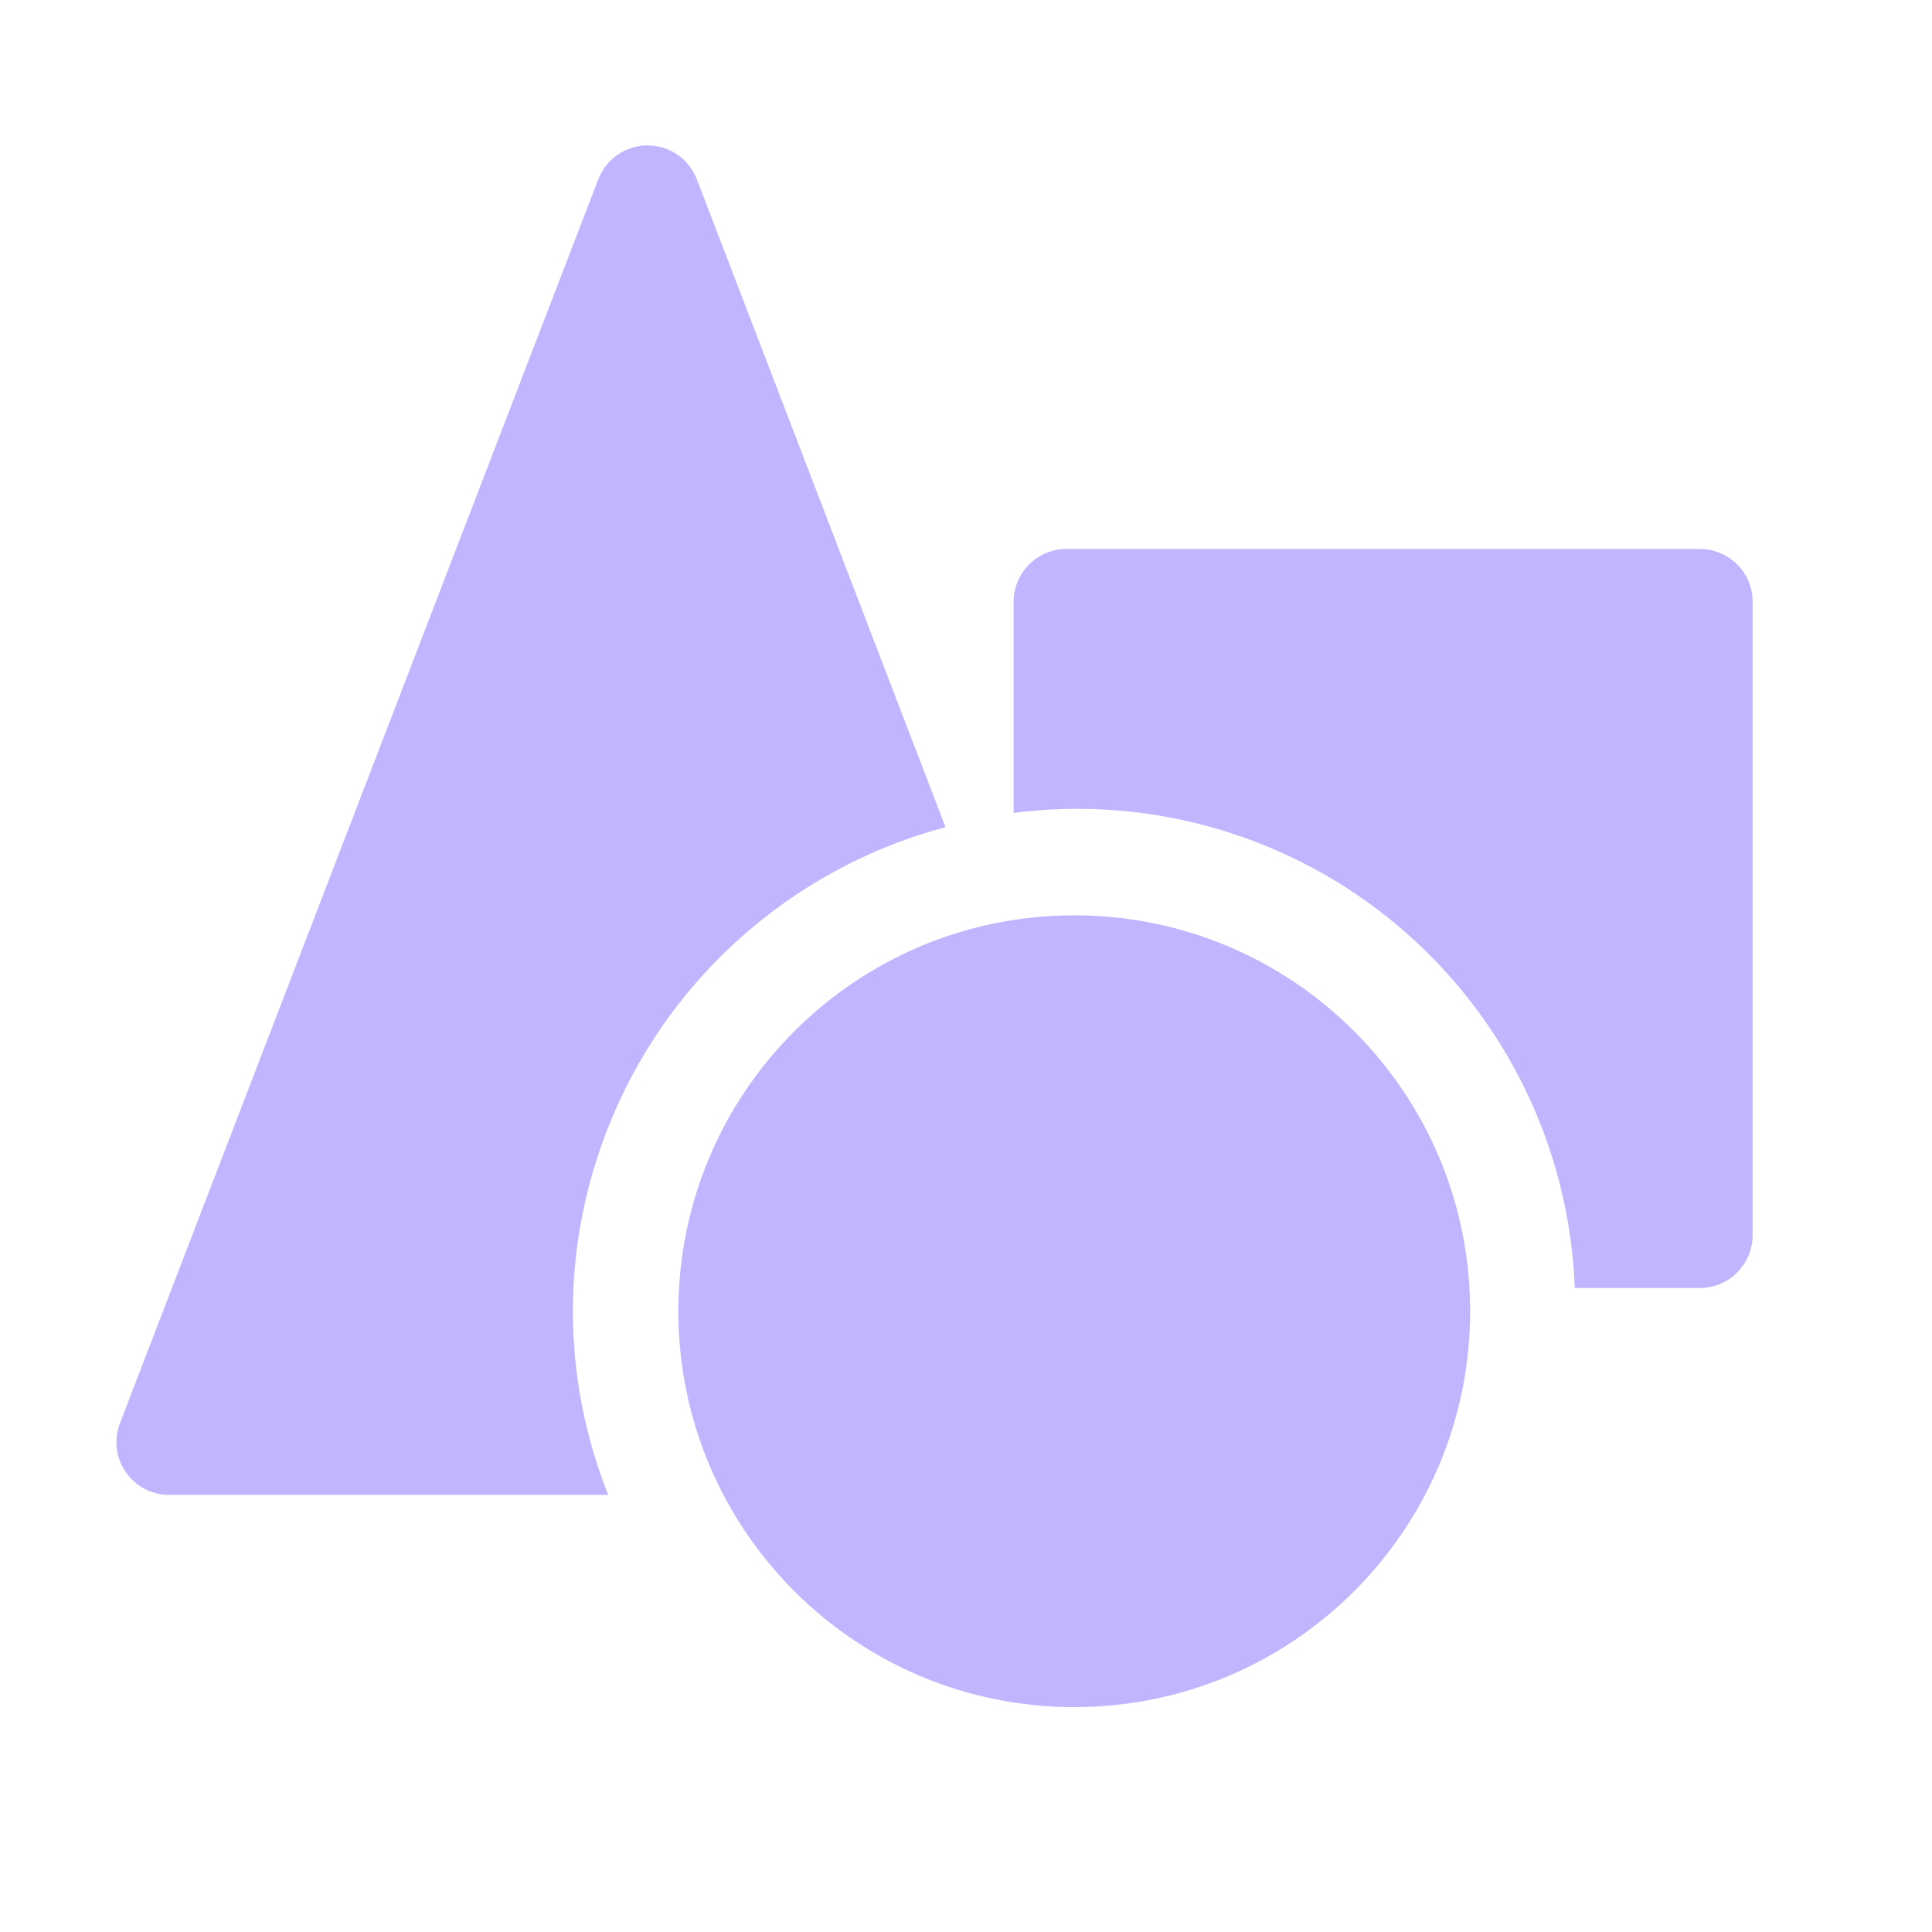
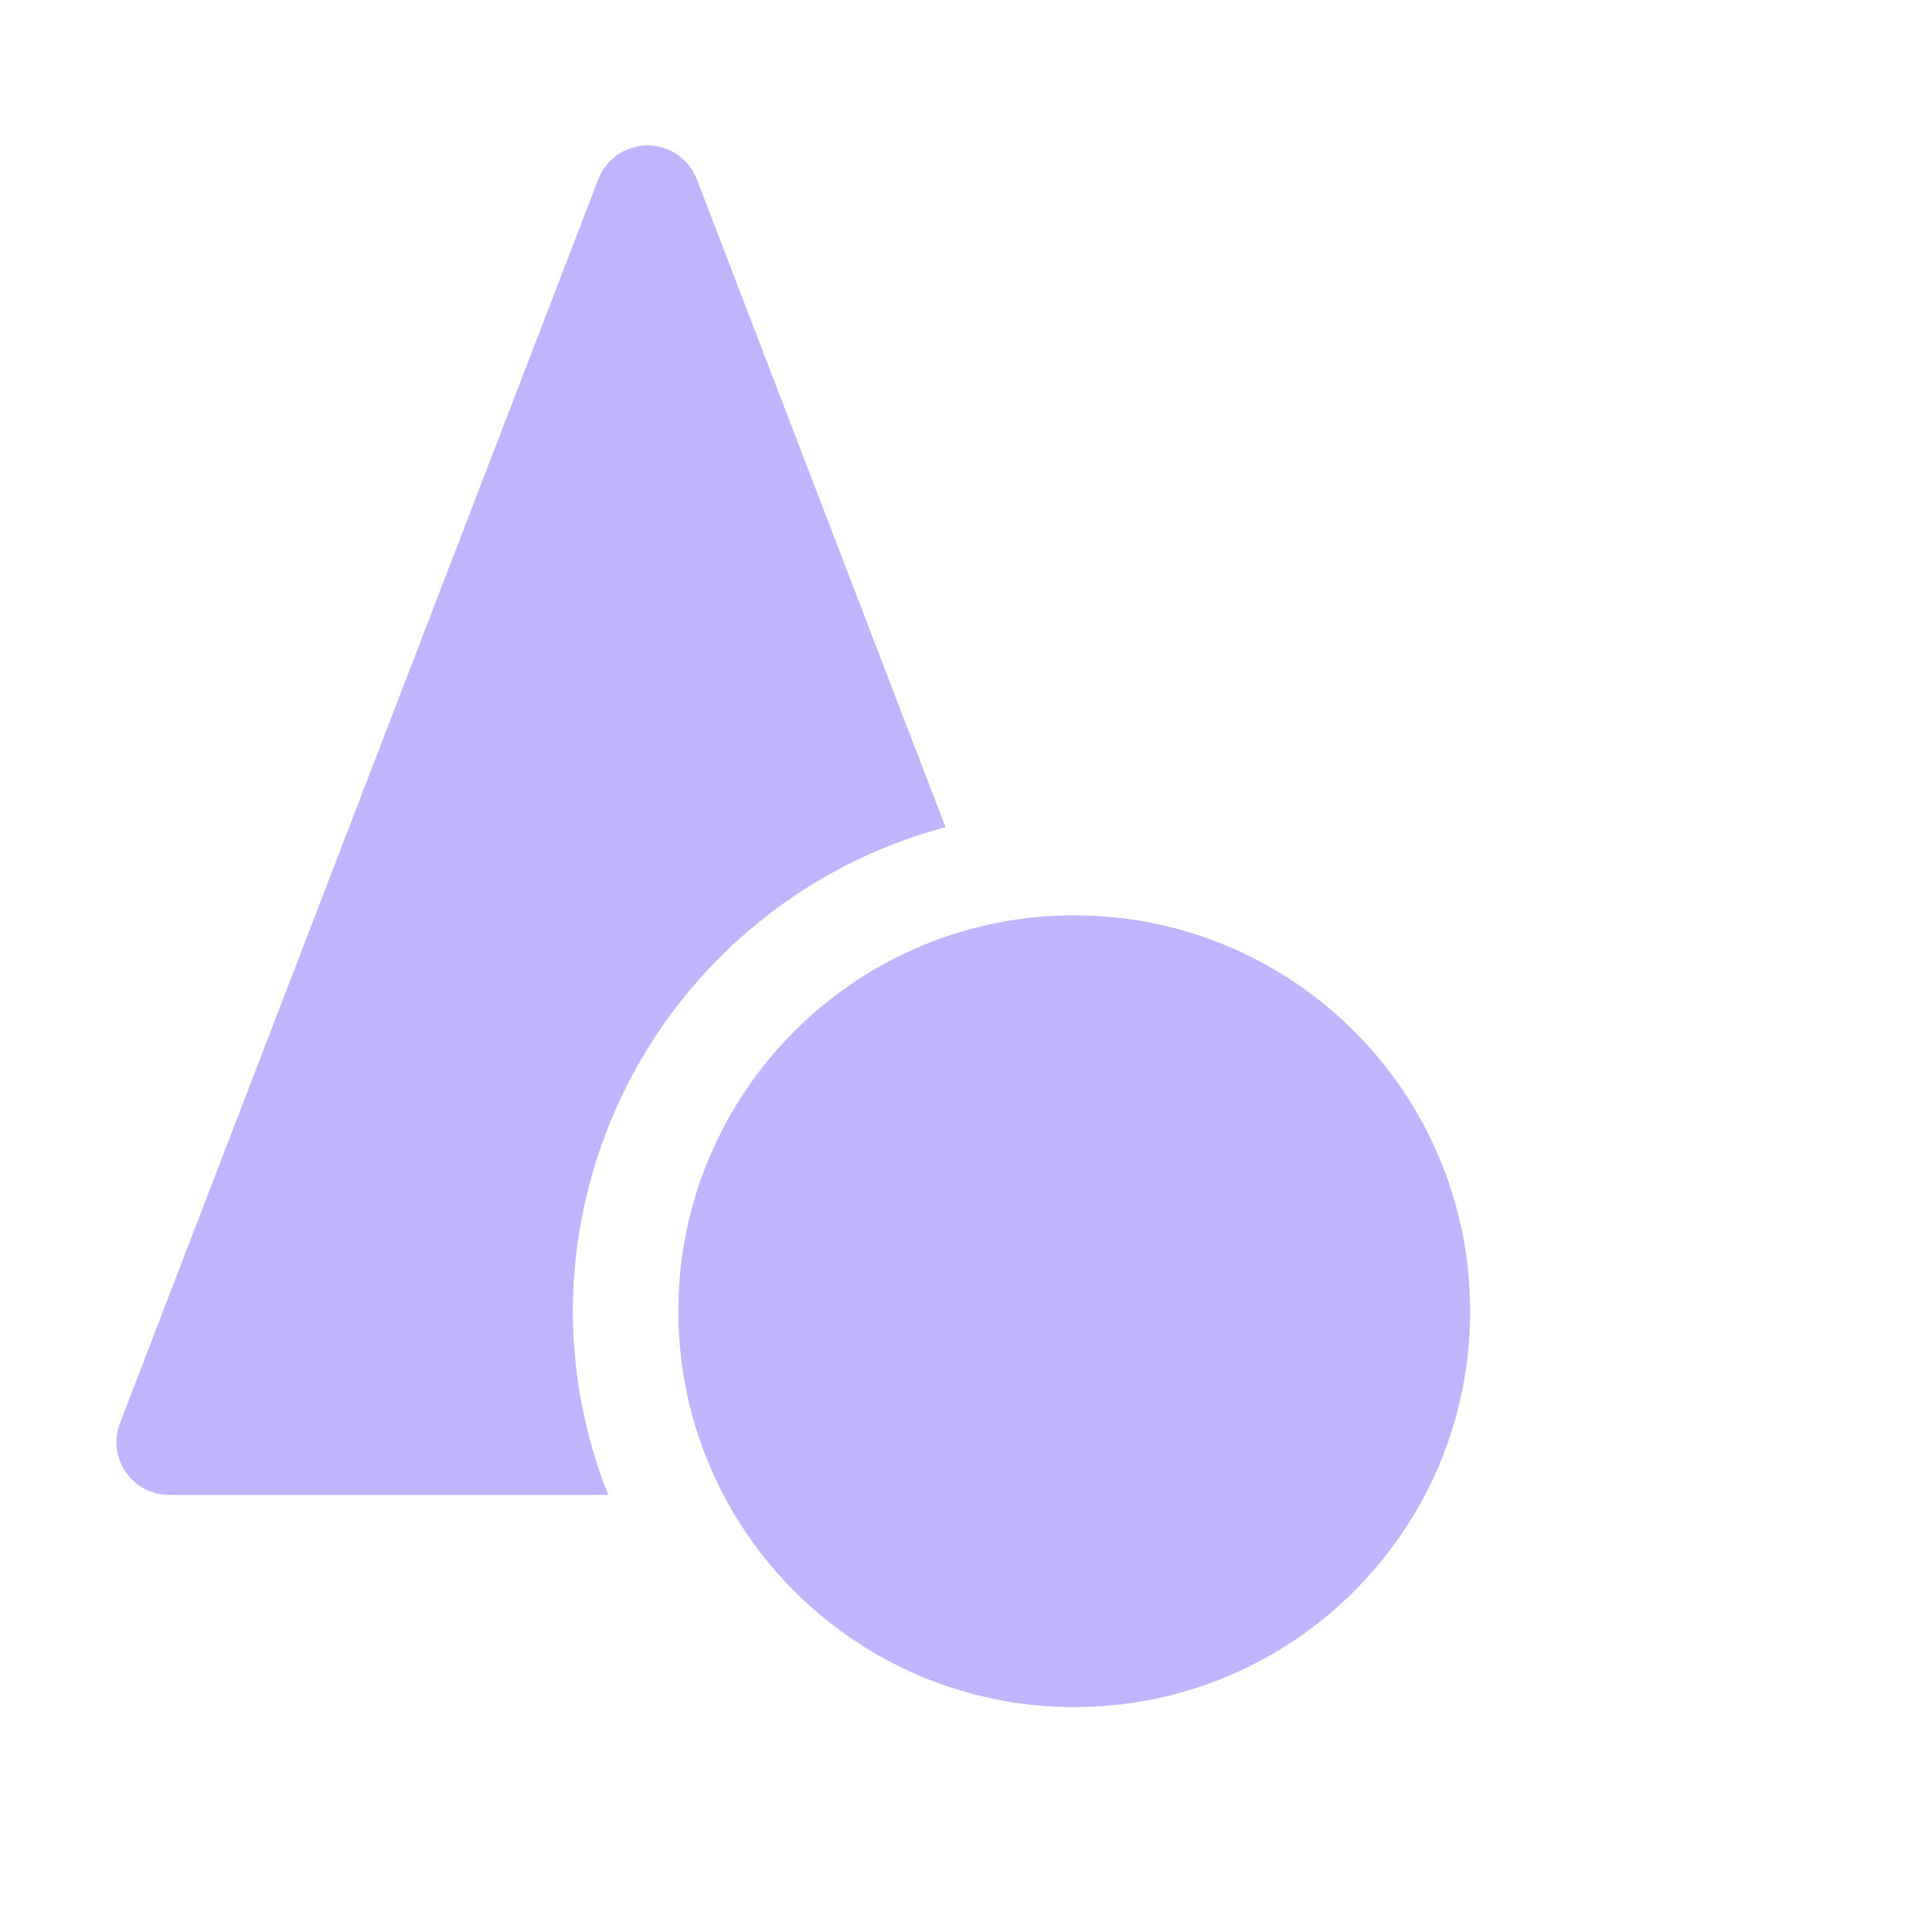
<svg xmlns="http://www.w3.org/2000/svg" width="61" height="61" viewBox="0 0 61 61" fill="none">
  <path d="M18.087 41.4C18.095 37.913 19.251 34.526 21.378 31.762C23.506 28.999 26.485 27.015 29.854 26.117L22.004 5.667C21.884 5.35 21.671 5.078 21.393 4.886C21.114 4.694 20.784 4.591 20.446 4.591C20.108 4.591 19.777 4.694 19.499 4.886C19.221 5.078 19.008 5.35 18.887 5.667L3.788 44.933C3.69 45.185 3.656 45.457 3.687 45.726C3.718 45.994 3.814 46.251 3.967 46.474C4.119 46.697 4.324 46.88 4.563 47.006C4.801 47.133 5.067 47.199 5.338 47.2H19.204C18.469 45.355 18.09 43.386 18.087 41.4Z" fill="#C0B6FF" />
-   <path d="M53.671 17.333H33.671C33.228 17.333 32.805 17.509 32.492 17.821C32.179 18.134 32.004 18.558 32.004 19V25.667C34.17 25.387 36.371 25.562 38.466 26.181C40.561 26.799 42.504 27.848 44.17 29.259C45.837 30.671 47.192 32.414 48.148 34.378C49.103 36.342 49.639 38.484 49.721 40.667H53.671C54.113 40.667 54.536 40.491 54.849 40.178C55.162 39.866 55.337 39.442 55.337 39V19C55.337 18.558 55.162 18.134 54.849 17.821C54.536 17.509 54.113 17.333 53.671 17.333Z" fill="#C0B6FF" />
  <path d="M33.918 53.9C40.822 53.9 46.418 48.303 46.418 41.4C46.418 34.496 40.822 28.9 33.918 28.9C27.014 28.9 21.418 34.496 21.418 41.4C21.418 48.303 27.014 53.9 33.918 53.9Z" fill="#C0B6FF" />
</svg>